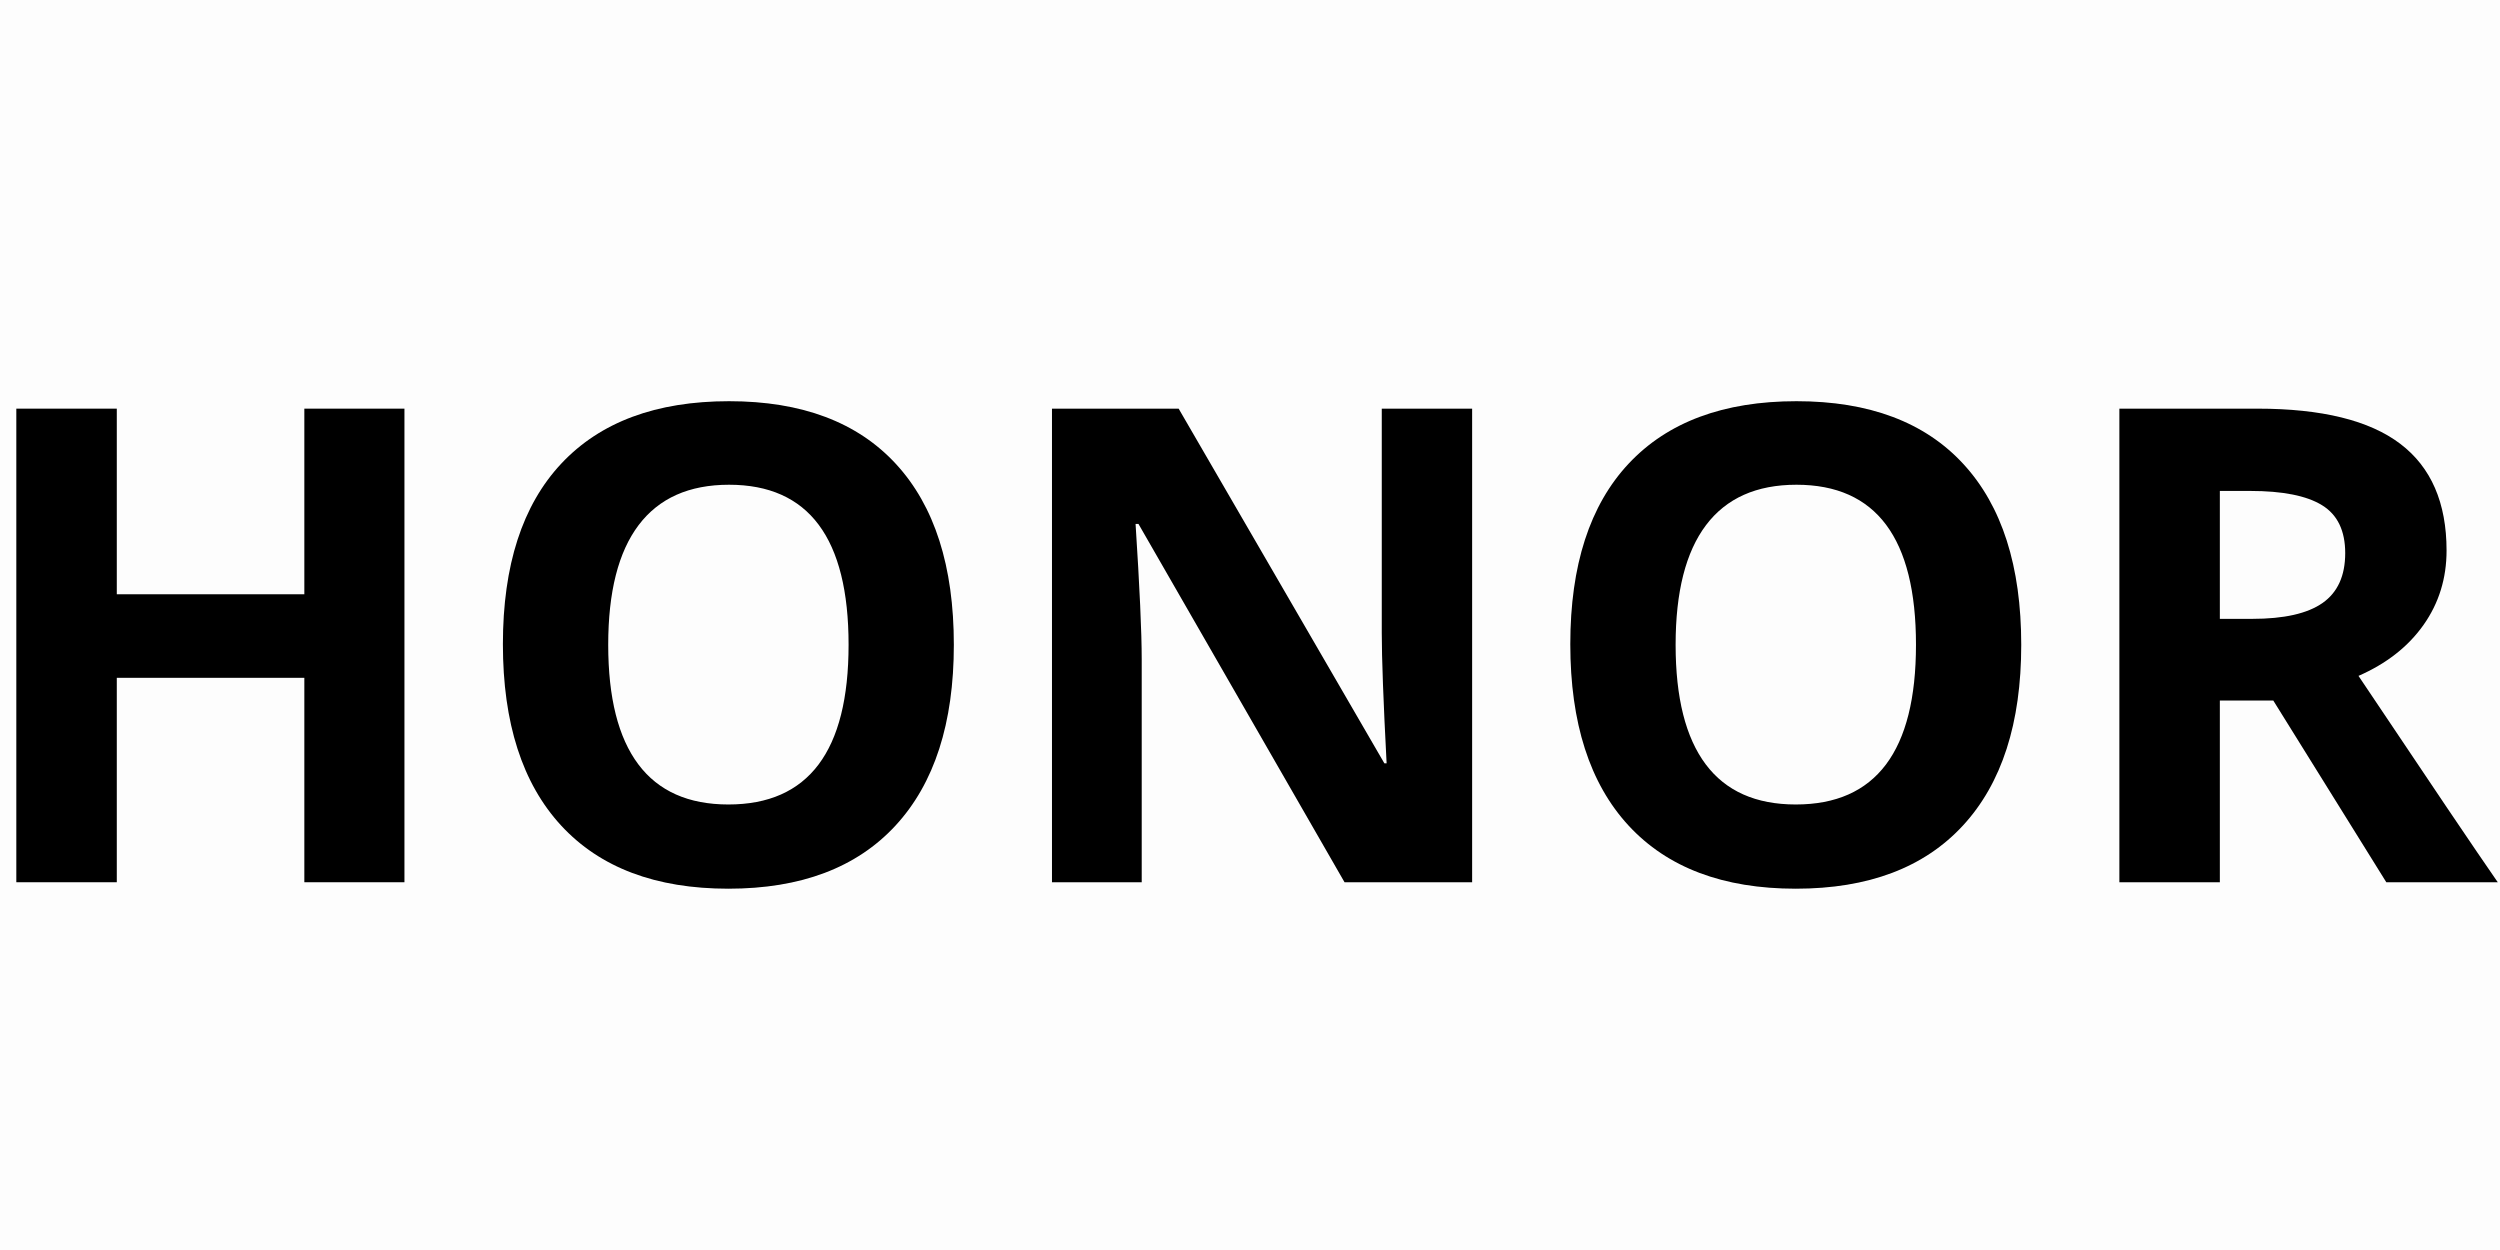
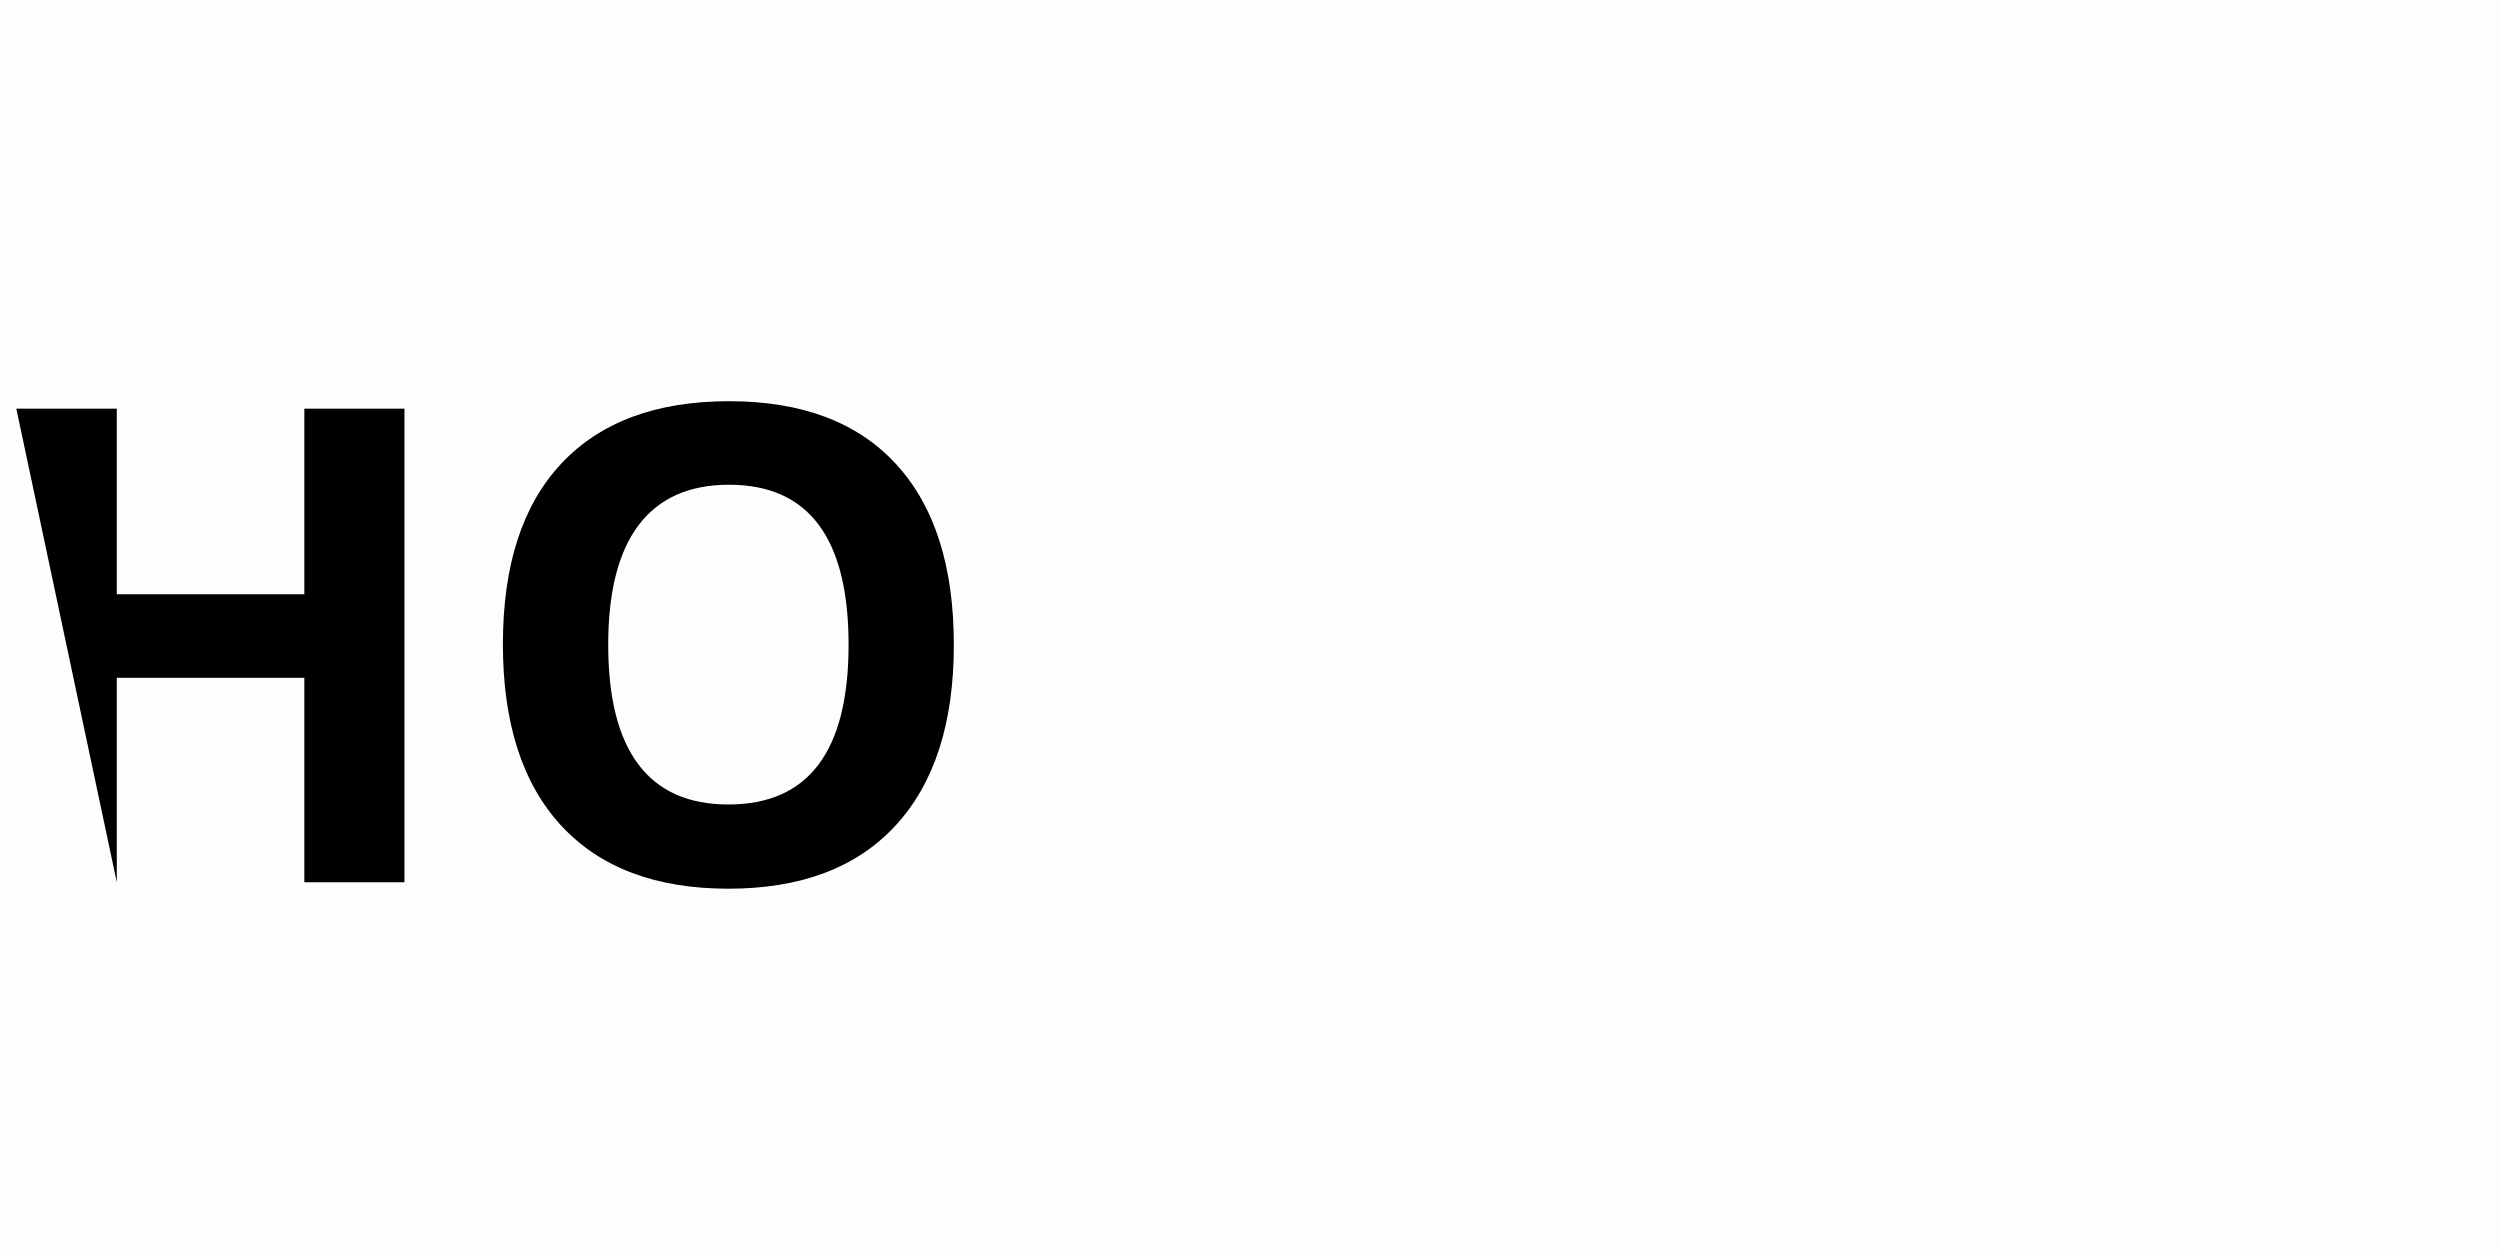
<svg xmlns="http://www.w3.org/2000/svg" version="1.0" preserveAspectRatio="xMidYMid meet" height="500" viewBox="0 0 750 375" zoomAndPan="magnify" width="1000">
  <defs>
    <g />
    <clipPath id="52c1c99479">
      <rect height="272" y="0" width="750" x="0" />
    </clipPath>
  </defs>
-   <rect fill-opacity="1" height="450" y="-37.5" fill="#ffffff" width="900" x="-75" />
  <rect fill-opacity="1" height="450" y="-37.5" fill="#fdfdfd" width="900" x="-75" />
  <g transform="matrix(1, 0, 0, 1, 0, 53)">
    <g clip-path="url(#52c1c99479)">
      <g fill-opacity="1" fill="#000000">
        <g transform="translate(-12.978, 211.673)">
          <g>
-             <path d="M 134.312 0 L 104.281 0 L 104.281 -61.328 L 48.016 -61.328 L 48.016 0 L 17.875 0 L 17.875 -142.078 L 48.016 -142.078 L 48.016 -86.391 L 104.281 -86.391 L 104.281 -142.078 L 134.312 -142.078 Z M 134.312 0" />
+             <path d="M 134.312 0 L 104.281 0 L 104.281 -61.328 L 48.016 -61.328 L 48.016 0 L 17.875 -142.078 L 48.016 -142.078 L 48.016 -86.391 L 104.281 -86.391 L 104.281 -142.078 L 134.312 -142.078 Z M 134.312 0" />
          </g>
        </g>
      </g>
      <g fill-opacity="1" fill="#000000">
        <g transform="translate(139.308, 211.673)">
          <g>
            <path d="M 146.844 -71.234 C 146.844 -47.711 141.008 -29.633 129.344 -17 C 117.688 -4.375 100.973 1.938 79.203 1.938 C 57.43 1.938 40.711 -4.375 29.047 -17 C 17.391 -29.633 11.562 -47.773 11.562 -71.422 C 11.562 -95.078 17.406 -113.141 29.094 -125.609 C 40.789 -138.078 57.562 -144.312 79.406 -144.312 C 101.238 -144.312 117.938 -138.023 129.5 -125.453 C 141.062 -112.891 146.844 -94.816 146.844 -71.234 Z M 43.156 -71.234 C 43.156 -55.359 46.164 -43.406 52.188 -35.375 C 58.207 -27.344 67.211 -23.328 79.203 -23.328 C 103.242 -23.328 115.266 -39.297 115.266 -71.234 C 115.266 -103.242 103.312 -119.25 79.406 -119.25 C 67.414 -119.25 58.375 -115.211 52.281 -107.141 C 46.195 -99.078 43.156 -87.109 43.156 -71.234 Z M 43.156 -71.234" />
          </g>
        </g>
      </g>
      <g fill-opacity="1" fill="#000000">
        <g transform="translate(297.718, 211.673)">
          <g>
-             <path d="M 143.922 0 L 105.641 0 L 43.828 -107.484 L 42.953 -107.484 C 44.18 -88.504 44.797 -74.961 44.797 -66.859 L 44.797 0 L 17.875 0 L 17.875 -142.078 L 55.875 -142.078 L 117.594 -35.672 L 118.266 -35.672 C 117.297 -54.129 116.812 -67.18 116.812 -74.828 L 116.812 -142.078 L 143.922 -142.078 Z M 143.922 0" />
-           </g>
+             </g>
        </g>
      </g>
      <g fill-opacity="1" fill="#000000">
        <g transform="translate(459.528, 211.673)">
          <g>
-             <path d="M 146.844 -71.234 C 146.844 -47.711 141.008 -29.633 129.344 -17 C 117.688 -4.375 100.973 1.938 79.203 1.938 C 57.43 1.938 40.711 -4.375 29.047 -17 C 17.391 -29.633 11.562 -47.773 11.562 -71.422 C 11.562 -95.078 17.406 -113.141 29.094 -125.609 C 40.789 -138.078 57.562 -144.312 79.406 -144.312 C 101.238 -144.312 117.938 -138.023 129.5 -125.453 C 141.062 -112.891 146.844 -94.816 146.844 -71.234 Z M 43.156 -71.234 C 43.156 -55.359 46.164 -43.406 52.188 -35.375 C 58.207 -27.344 67.211 -23.328 79.203 -23.328 C 103.242 -23.328 115.266 -39.297 115.266 -71.234 C 115.266 -103.242 103.312 -119.25 79.406 -119.25 C 67.414 -119.25 58.375 -115.211 52.281 -107.141 C 46.195 -99.078 43.156 -87.109 43.156 -71.234 Z M 43.156 -71.234" />
-           </g>
+             </g>
        </g>
      </g>
      <g fill-opacity="1" fill="#000000">
        <g transform="translate(617.938, 211.673)">
          <g>
-             <path d="M 48.016 -79.016 L 57.734 -79.016 C 67.254 -79.016 74.281 -80.598 78.812 -83.766 C 83.352 -86.941 85.625 -91.93 85.625 -98.734 C 85.625 -105.473 83.305 -110.266 78.672 -113.109 C 74.035 -115.961 66.859 -117.391 57.141 -117.391 L 48.016 -117.391 Z M 48.016 -54.516 L 48.016 0 L 17.875 0 L 17.875 -142.078 L 59.281 -142.078 C 78.594 -142.078 92.879 -138.562 102.141 -131.531 C 111.398 -124.508 116.031 -113.836 116.031 -99.516 C 116.031 -91.16 113.727 -83.723 109.125 -77.203 C 104.531 -70.691 98.023 -65.594 89.609 -61.906 C 110.984 -29.969 124.91 -9.332 131.391 0 L 97.953 0 L 64.047 -54.516 Z M 48.016 -54.516" />
-           </g>
+             </g>
        </g>
      </g>
    </g>
  </g>
</svg>